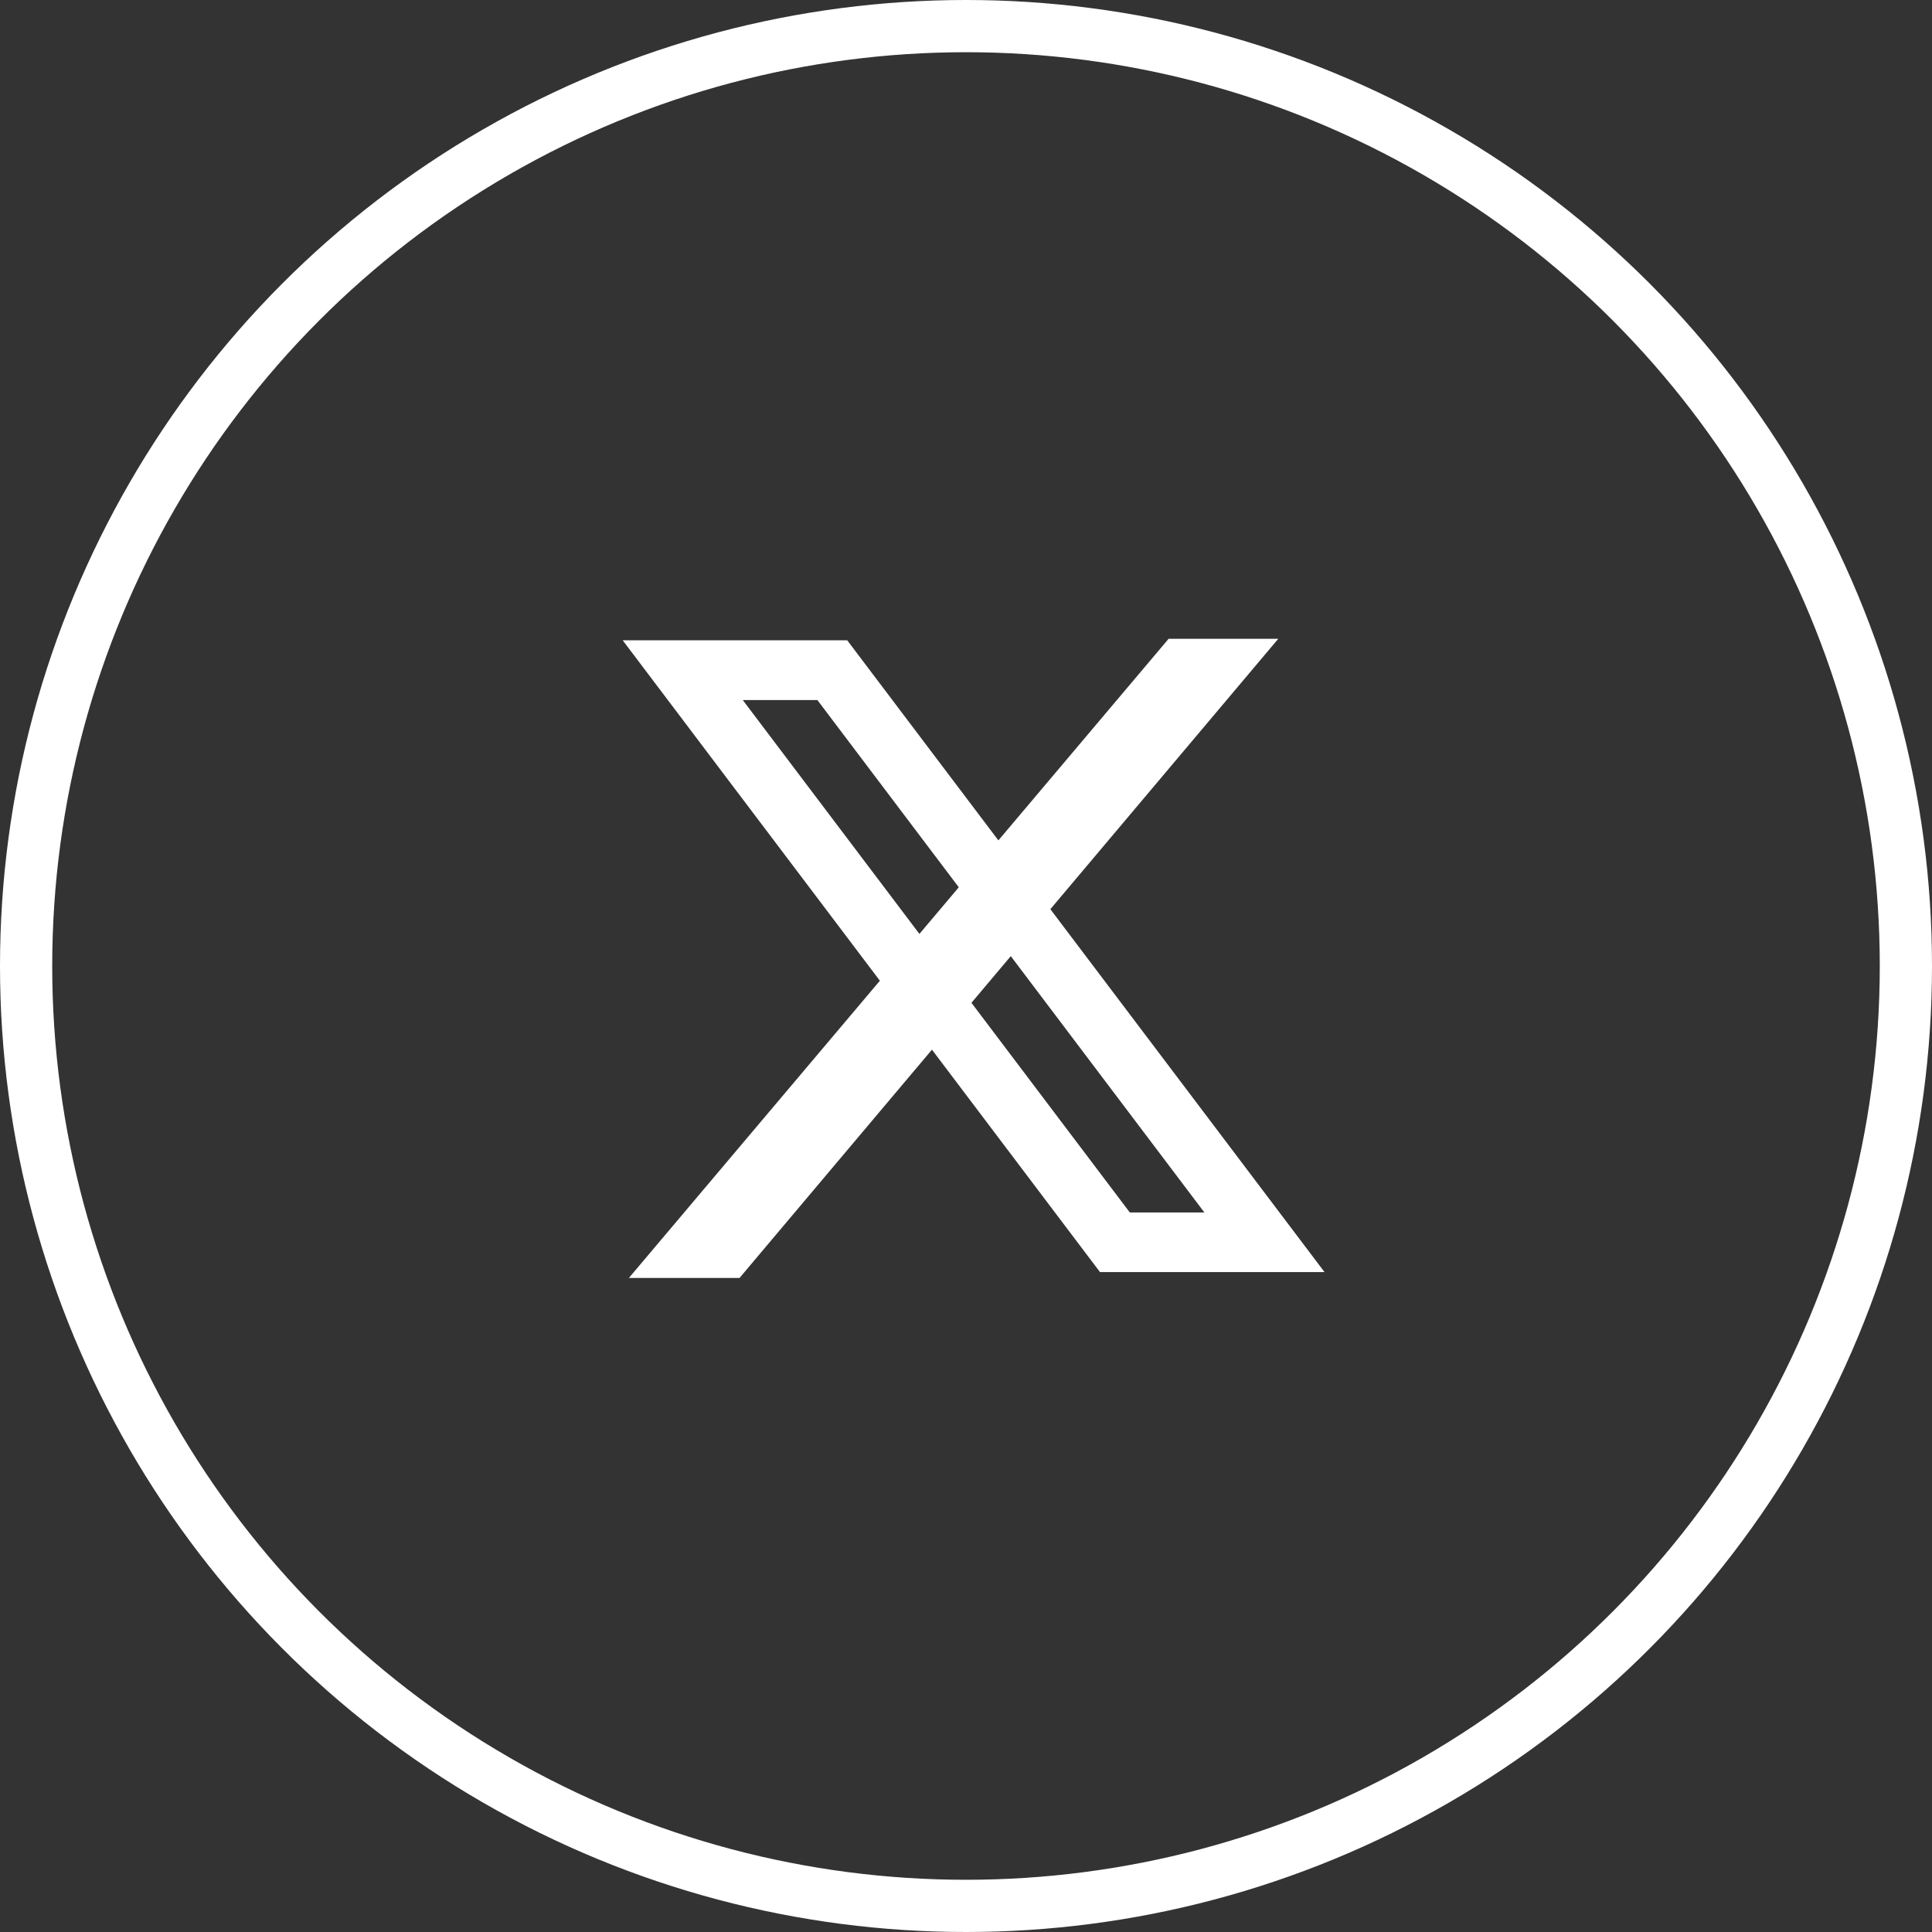
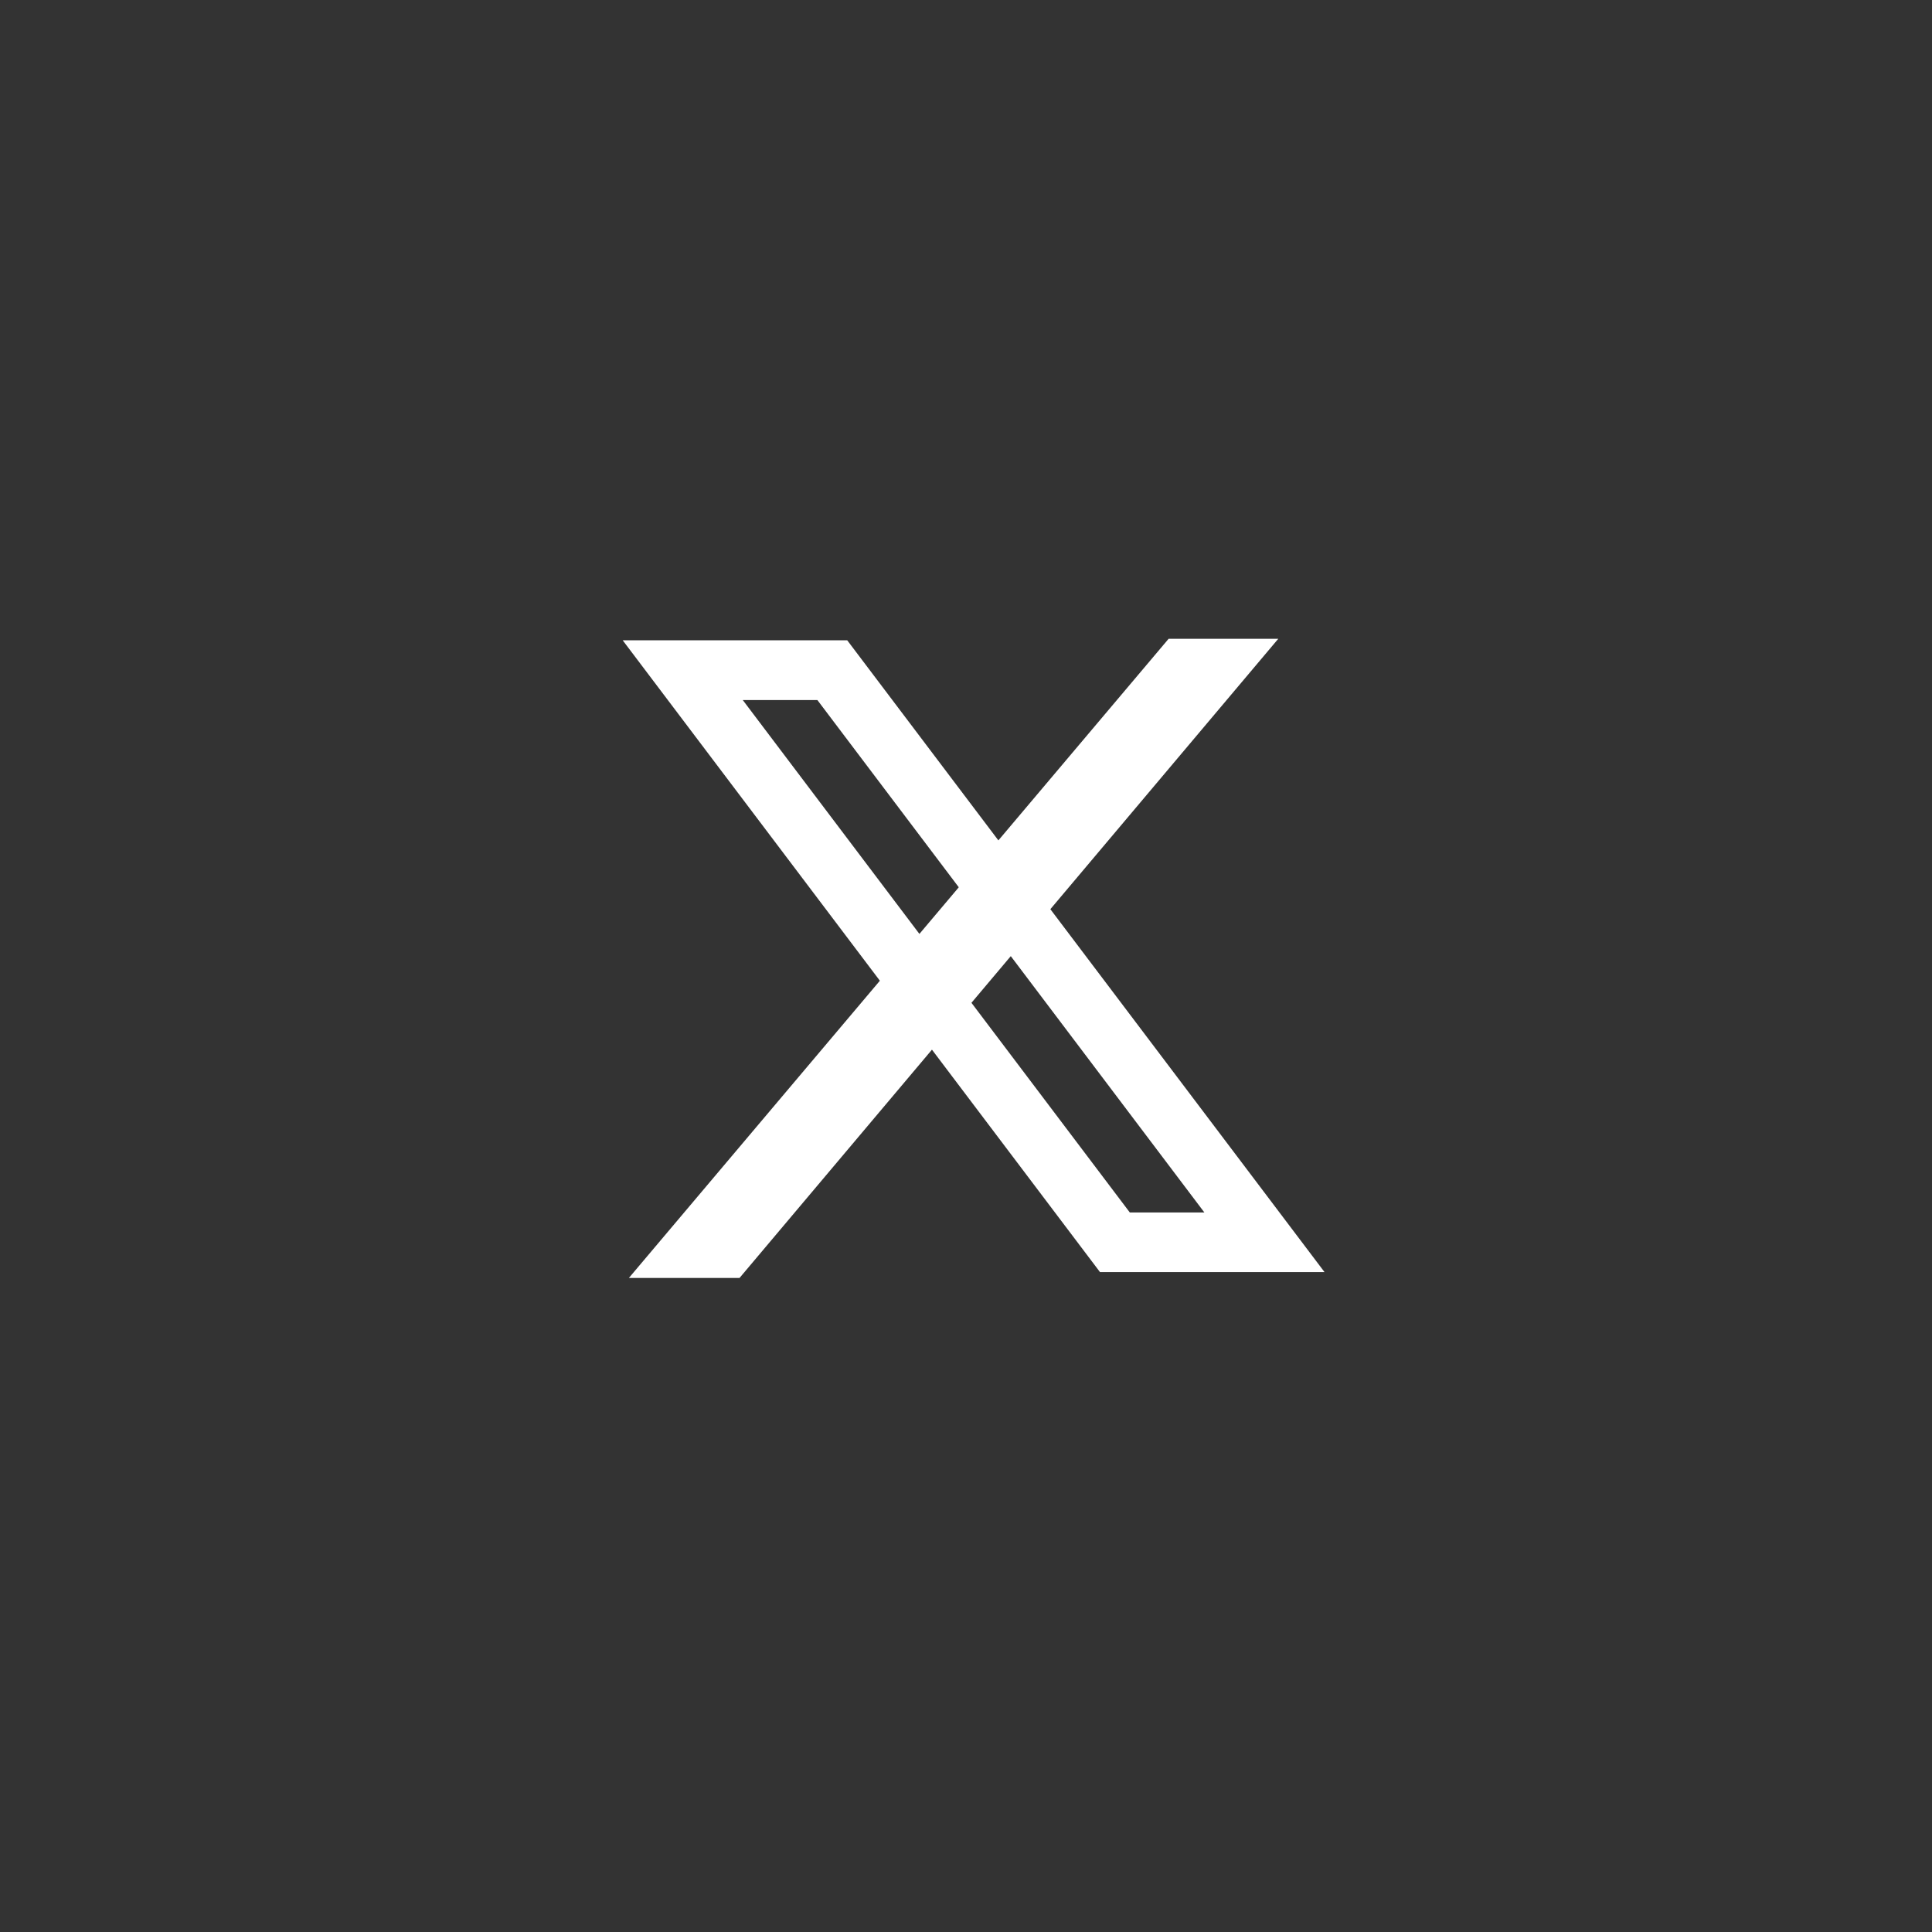
<svg xmlns="http://www.w3.org/2000/svg" width="37" height="37" viewBox="0 0 37 37">
  <rect x="0" y="0" width="37" height="37" fill="#333333" stroke="none" />
  <g data-name="Grupo 10250">
    <g data-name="Grupo 8744">
      <path data-name="Trazado 11264" d="M12.383-.477h2.1L4.166 11.763H2.047z" transform="translate(9.997 12.711)" style="fill:#fff" />
-       <path data-name="Trazado 11263" d="M3.687 2.82h3.206l7.936 10.786h-3.151L7.91 8.521z" transform="translate(9.546 10.443)" style="fill:transparent" />
      <path data-name="Trazado 11263 - Contorno" d="m2.3 1.145 7.412 9.813h1.428L3.729 1.145H2.3M0 0h4.3l9.141 12.1h-4.3z" transform="translate(11.925 12.262)" style="fill:#fff" />
    </g>
    <g data-name="Elipse 672" style="stroke:#fff;fill:none">
-       <circle cx="18.5" cy="18.5" r="18.5" style="stroke:none" />
-       <circle cx="18.5" cy="18.5" r="18" style="fill:none" />
-     </g>
+       </g>
  </g>
</svg>